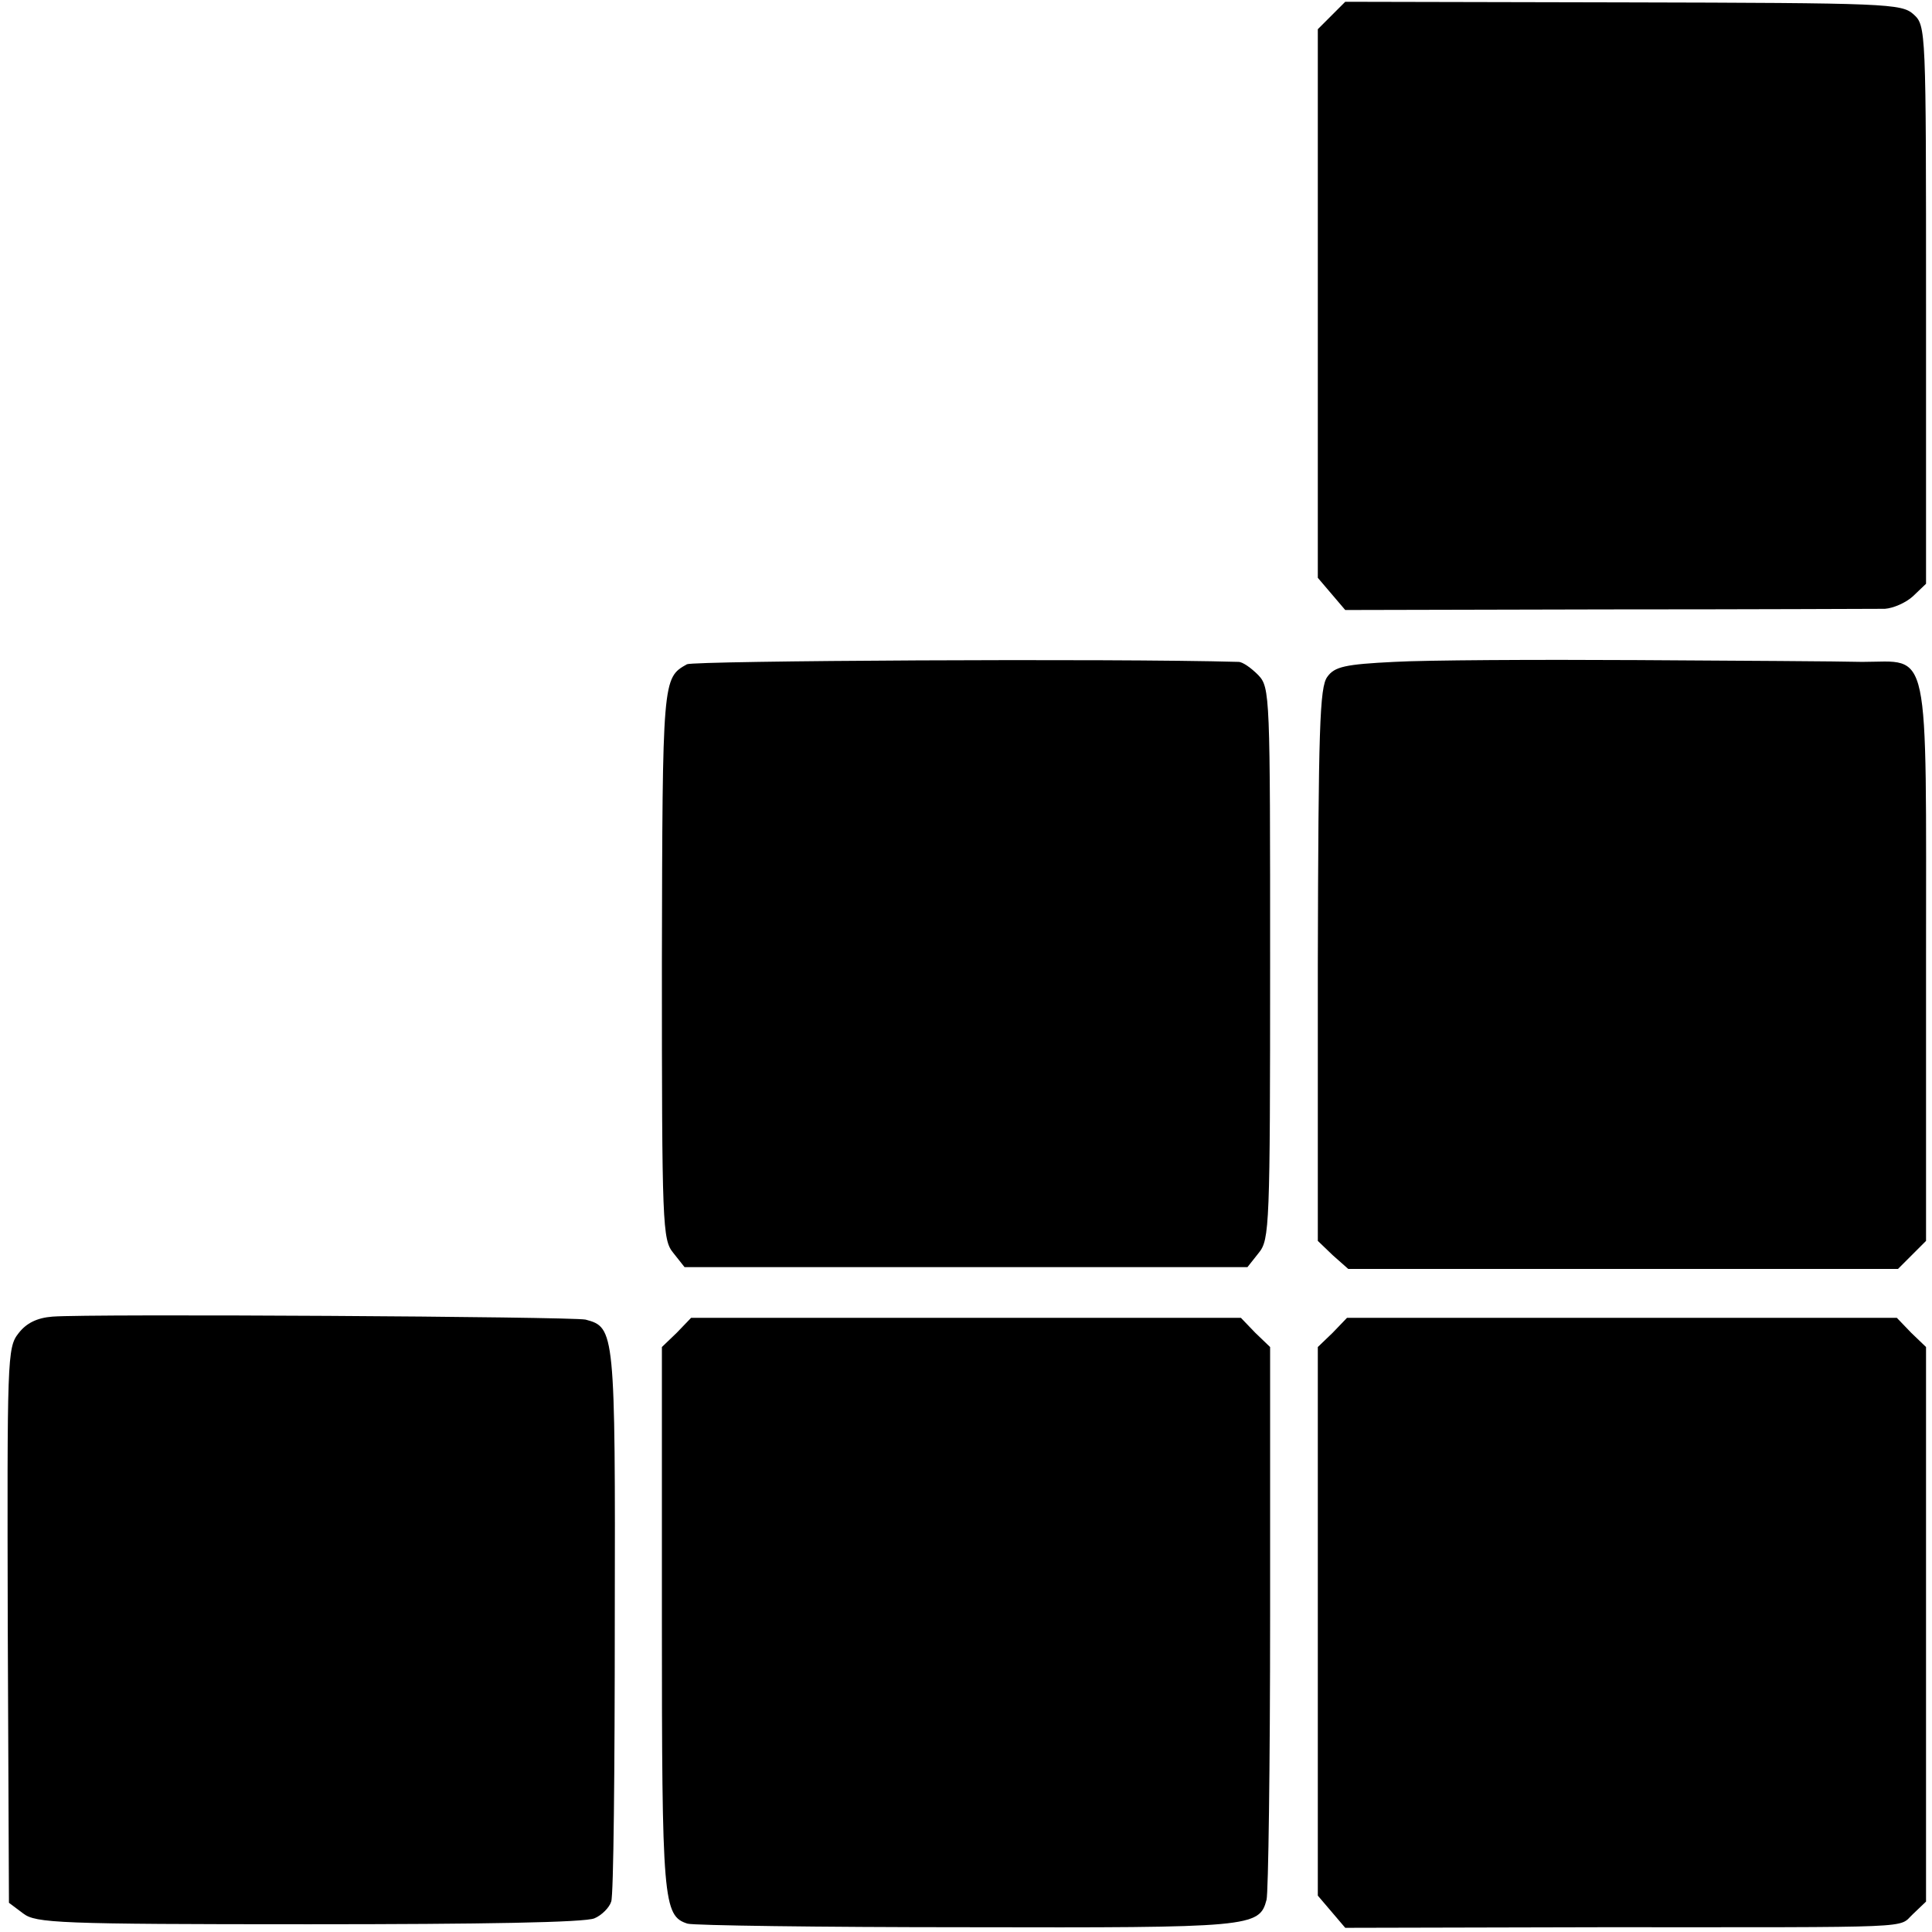
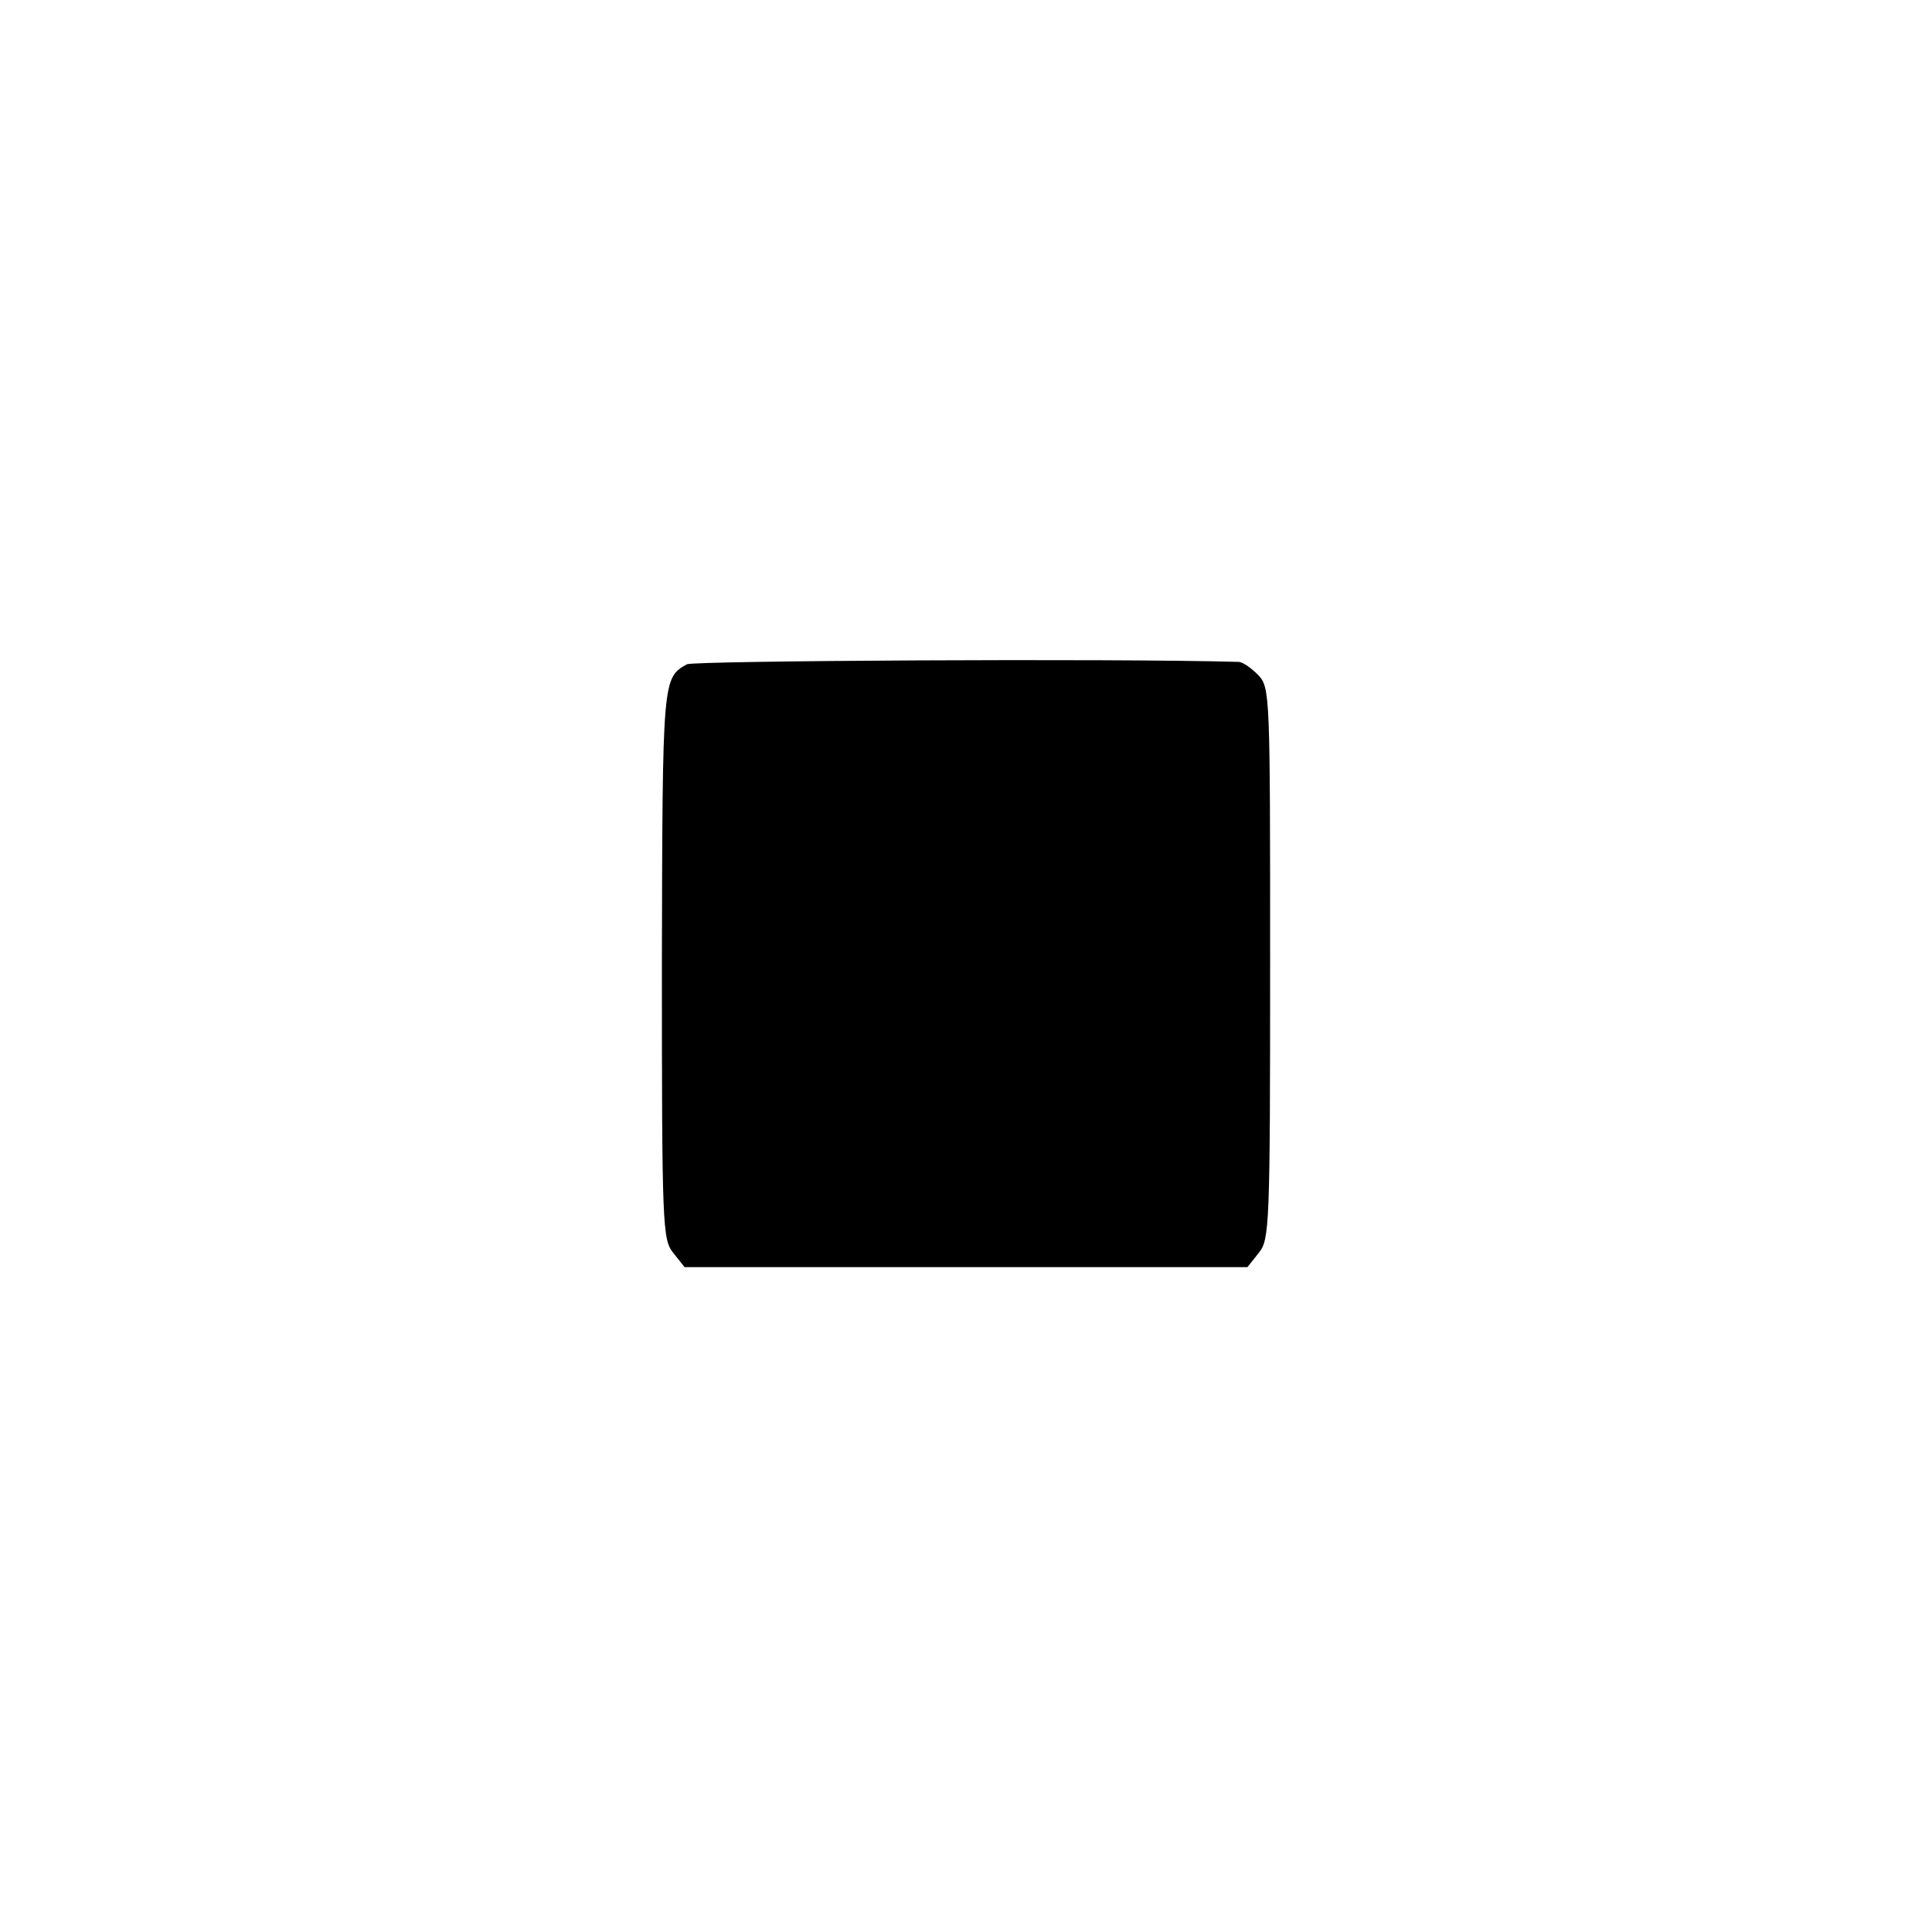
<svg xmlns="http://www.w3.org/2000/svg" version="1.0" width="324pt" height="324pt" viewBox="0 0 324 324" preserveAspectRatio="xMidYMid meet">
  <g transform="translate(0,324) scale(0.1,-0.1)" fill="#000000" stroke="none">
-     <path d="M2233 3214 l-23 -23 0 -460 0 -460 23 -27 23 -27 440 1 c241 0 451 1 465 1 14 1 35 10 47 21 l22 21 0 468 c0 463 0 468 -21 487 -20 18 -44 19 -487 20 l-466 1 -23 -23z" />
    <path d="M1152 2126 c-41 -23 -41 -24 -42 -502 0 -440 1 -463 19 -485 l19 -24 472 0 472 0 19 24 c18 22 19 45 19 485 0 451 0 463 -20 484 -12 12 -26 22 -33 22 -211 6 -913 2 -925 -4z" />
-     <path d="M2338 2130 c-82 -4 -100 -8 -112 -25 -13 -17 -15 -86 -16 -483 l0 -463 25 -24 26 -23 461 0 461 0 24 24 23 23 0 466 c0 544 8 505 -107 505 -38 1 -207 2 -378 3 -170 1 -354 0 -407 -3z" />
-     <path d="M88 1032 c-26 -2 -44 -11 -57 -28 -19 -24 -19 -42 -18 -490 l2 -465 24 -18 c21 -16 58 -18 479 -18 293 0 464 3 479 10 12 5 25 18 28 28 4 10 6 223 6 472 1 486 0 491 -49 504 -23 5 -829 10 -894 5z" />
-     <path d="M1135 1005 l-25 -24 0 -455 c0 -474 2 -499 43 -512 10 -3 221 -6 468 -6 477 -1 491 0 503 46 3 11 6 225 6 474 l0 453 -25 24 -24 25 -461 0 -461 0 -24 -25z" />
-     <path d="M2235 1005 l-25 -24 0 -460 0 -460 23 -27 23 -27 430 1 c541 0 496 -2 522 22 l22 21 0 465 0 465 -25 24 -24 25 -461 0 -461 0 -24 -25z" />
  </g>
</svg>